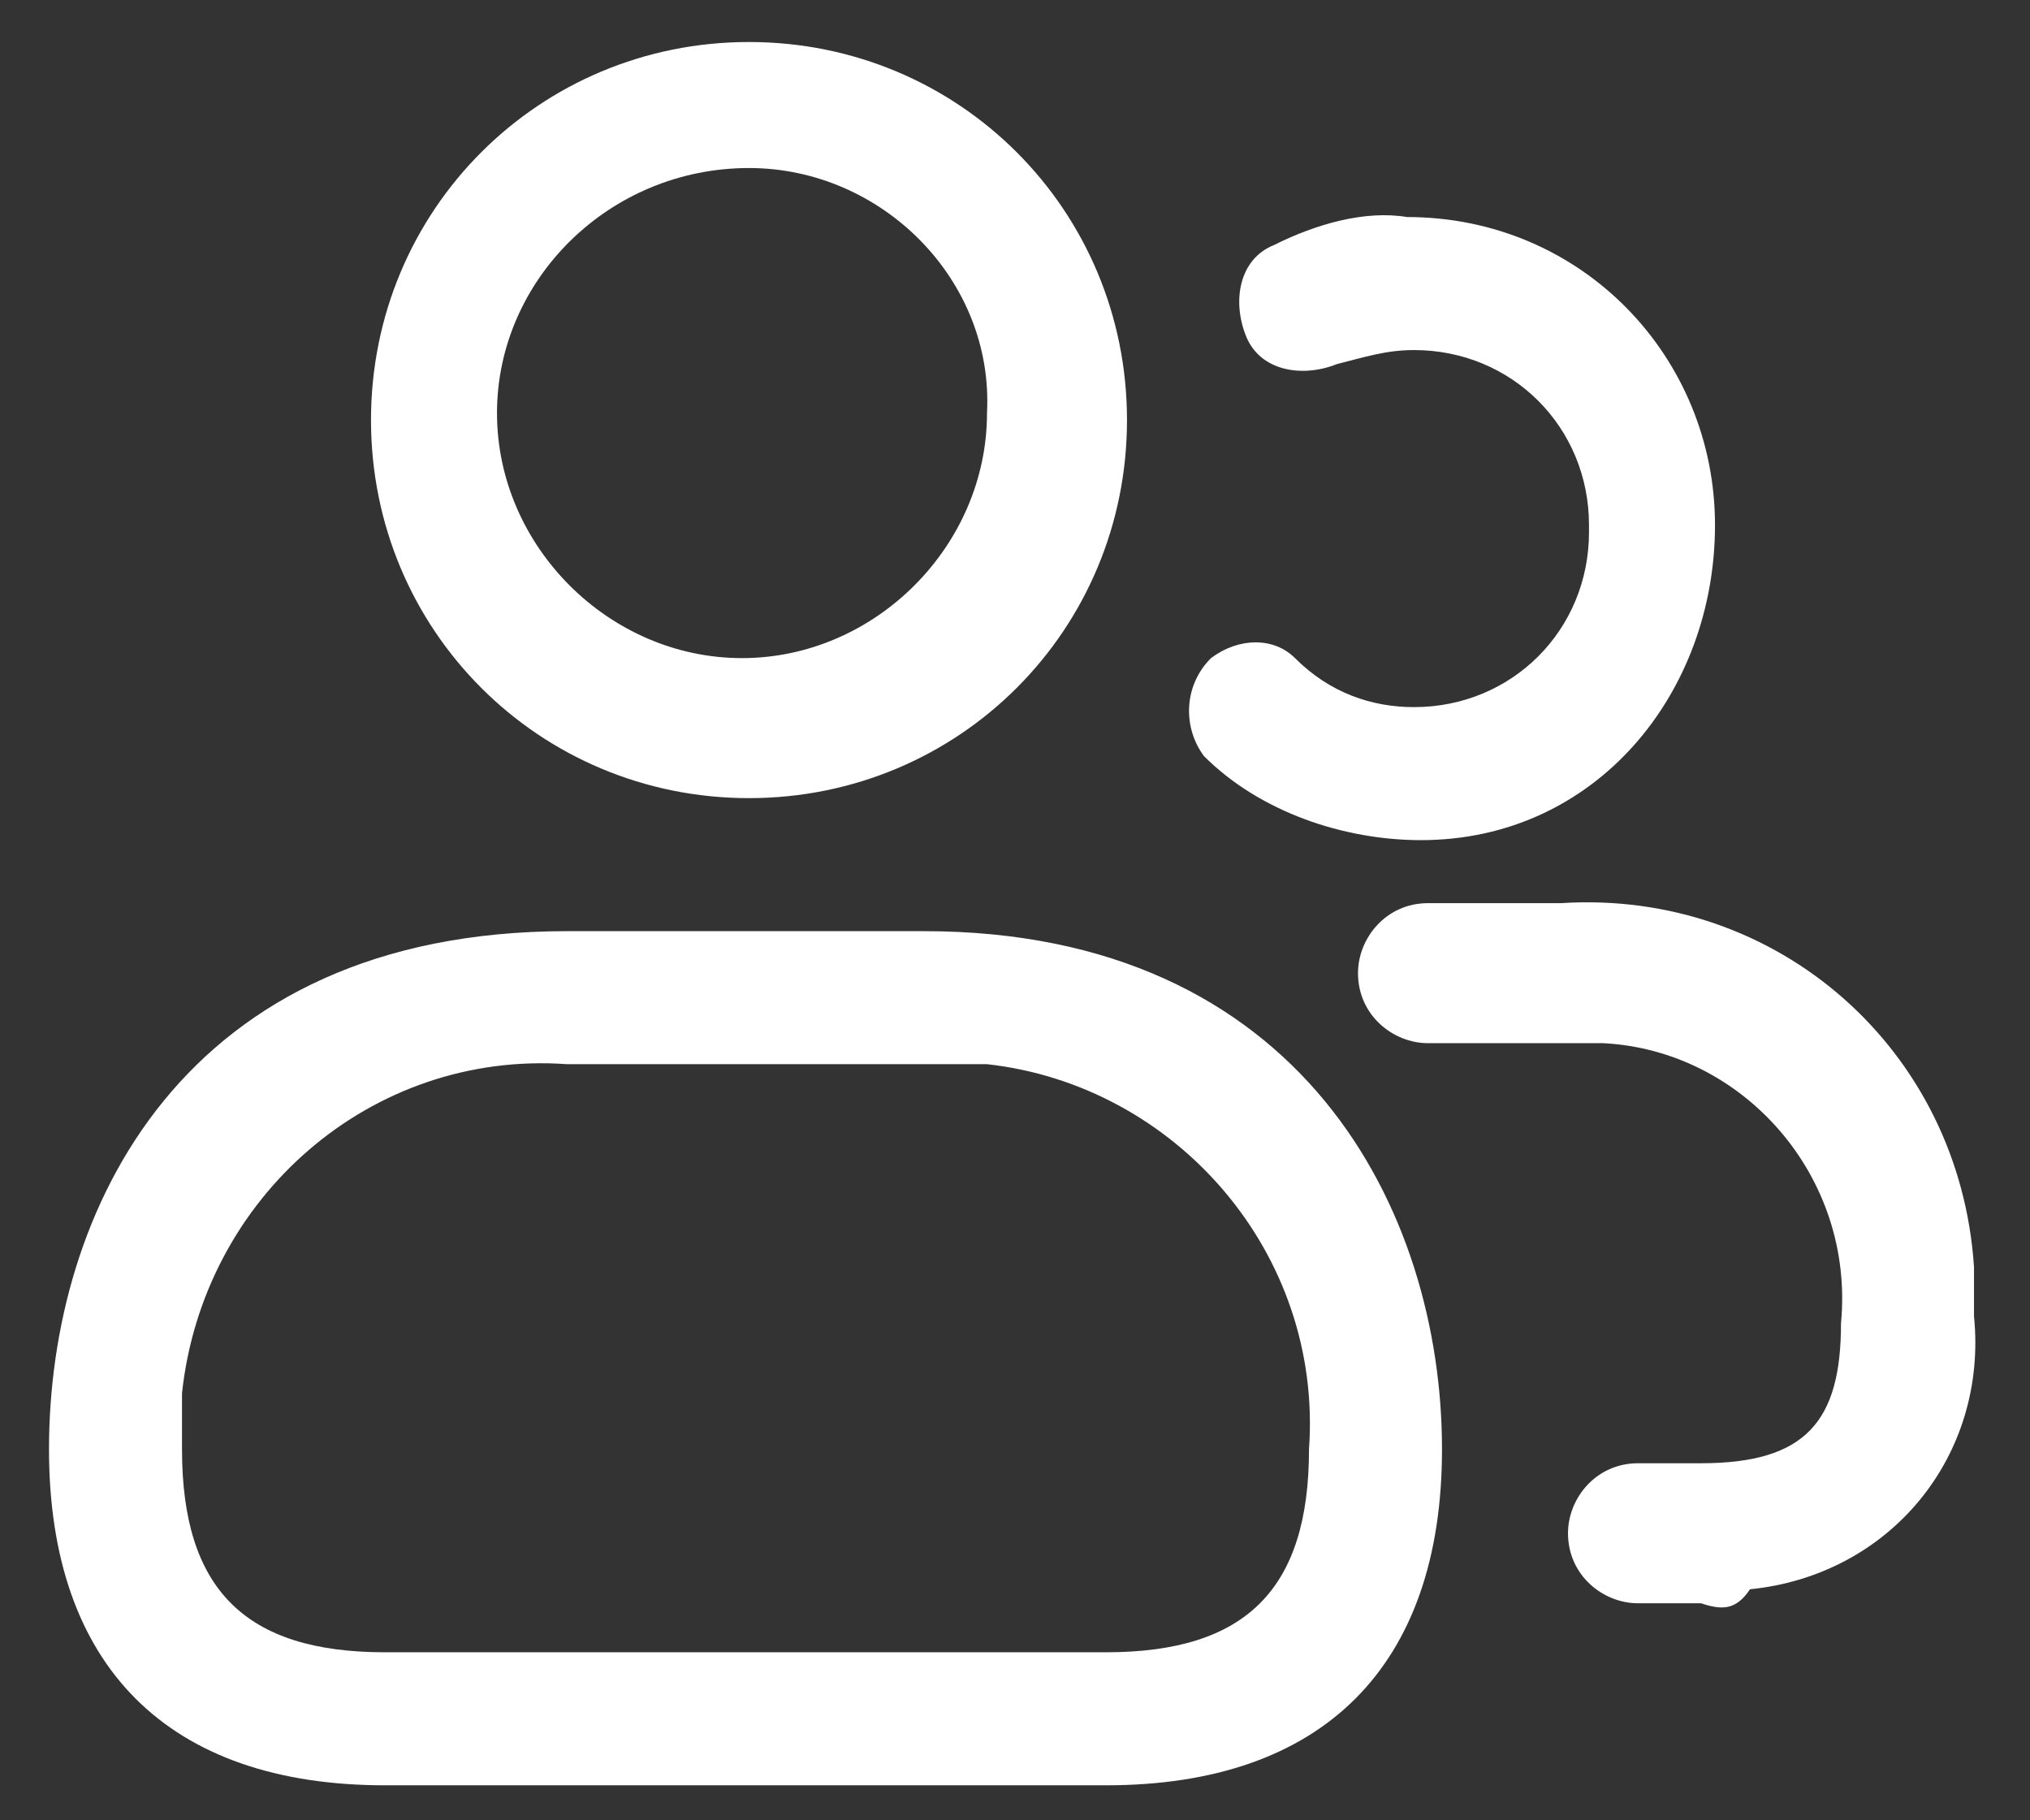
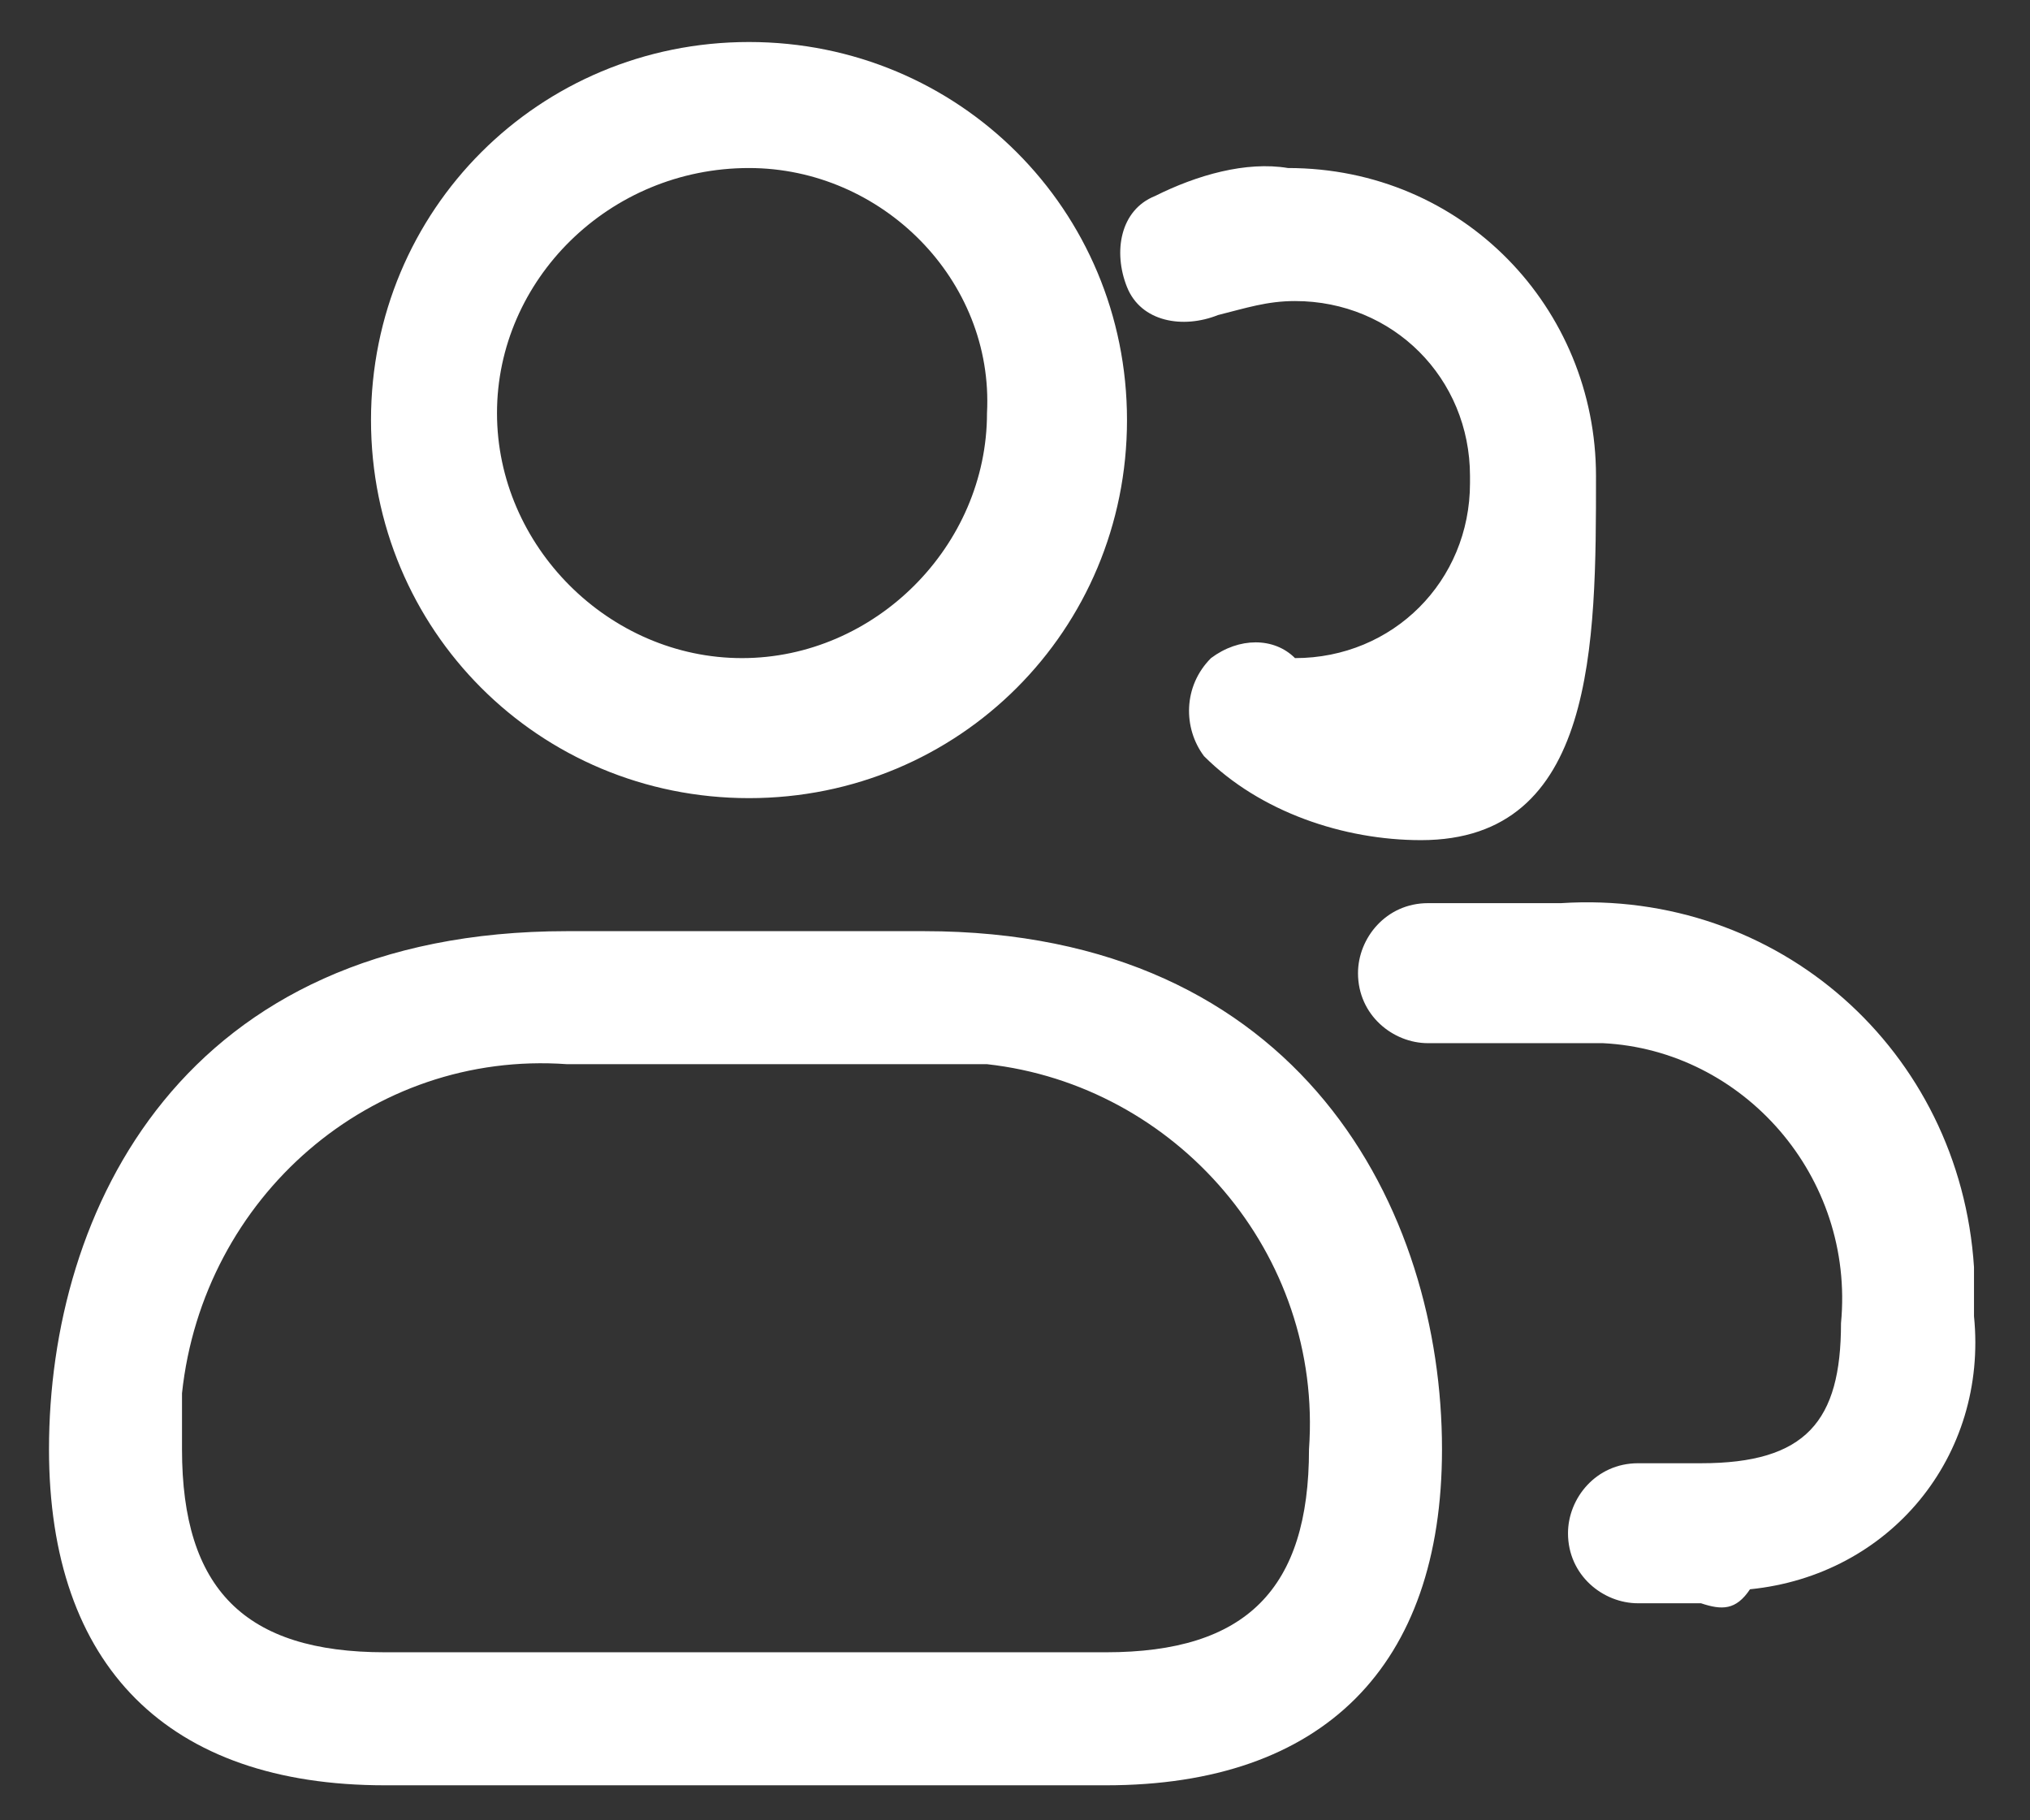
<svg xmlns="http://www.w3.org/2000/svg" version="1.1" id="Layer_1" x="0px" y="0px" width="29px" height="26px" viewBox="0 0 29 26" style="enable-background:new 0 0 29 26;" xml:space="preserve">
  <rect x="0" y="0" width="29" height="26" fill="#333333" stroke="none" />
  <style type="text/css">
	.Drop_x0020_Shadow{fill:none;}
	.Outer_x0020_Glow_x0020_5_x0020_pt{fill:none;}
	.Jive_GS{fill:#A6D0E4;}
	.st0{fill:#FFFFFF;}
</style>
  <g id="XMLID_1_">
-     <path id="users" class="st0" d="M10.7,11.4c-3,0-5.4-2.4-5.4-5.4s2.4-5.4,5.4-5.4s5.4,2.4,5.4,5.4C16.1,9,13.7,11.4,10.7,11.4z    M10.7,2.4C8.7,2.4,7.1,4,7.1,5.9s1.6,3.5,3.5,3.5s3.5-1.6,3.5-3.5C14.2,4,12.6,2.4,10.7,2.4z M15.8,25.5H5.5   c-3.1,0-4.8-1.7-4.8-4.8c0-3.4,1.9-7.4,7.4-7.4h5.1c5.4,0,7.4,4,7.4,7.4C20.6,23.8,18.9,25.5,15.8,25.5z M8.1,15.2   c-2.8-0.2-5.2,1.9-5.5,4.7c0,0.3,0,0.5,0,0.8c0,2,0.9,2.9,2.9,2.9h10.3c2,0,2.9-0.9,2.9-2.9c0.2-2.8-1.9-5.2-4.6-5.5   c-0.3,0-0.5,0-0.8,0L8.1,15.2z M20.3,12c-1.1,0-2.3-0.4-3.1-1.2c-0.3-0.4-0.3-1,0.1-1.4c0.4-0.3,0.9-0.3,1.2,0   c0.5,0.5,1.1,0.7,1.7,0.7c1.4,0,2.5-1.1,2.5-2.5c0,0,0,0,0-0.1c0-1.4-1.1-2.5-2.5-2.5c-0.4,0-0.7,0.1-1.1,0.2   c-0.5,0.2-1.1,0.1-1.3-0.4c-0.2-0.5-0.1-1.1,0.4-1.3l0,0c0.6-0.3,1.3-0.5,1.9-0.4c2.5,0,4.4,2,4.4,4.4S22.8,12,20.3,12z M24.3,22.9   h-0.9c-0.5,0-1-0.4-1-1c0-0.5,0.4-1,1-1h0.9c1.5,0,2-0.6,2-2c0.2-2.1-1.4-3.9-3.4-4c-0.2,0-0.4,0-0.6,0h-1.9c-0.5,0-1-0.4-1-1   c0-0.5,0.4-1,1-1h1.9c3.1-0.2,5.7,2.1,5.9,5.2c0,0.2,0,0.5,0,0.7c0.2,2-1.2,3.7-3.2,3.9C24.8,23,24.6,23,24.3,22.9z" />
+     <path id="users" class="st0" d="M10.7,11.4c-3,0-5.4-2.4-5.4-5.4s2.4-5.4,5.4-5.4s5.4,2.4,5.4,5.4C16.1,9,13.7,11.4,10.7,11.4z    M10.7,2.4C8.7,2.4,7.1,4,7.1,5.9s1.6,3.5,3.5,3.5s3.5-1.6,3.5-3.5C14.2,4,12.6,2.4,10.7,2.4z M15.8,25.5H5.5   c-3.1,0-4.8-1.7-4.8-4.8c0-3.4,1.9-7.4,7.4-7.4h5.1c5.4,0,7.4,4,7.4,7.4C20.6,23.8,18.9,25.5,15.8,25.5z M8.1,15.2   c-2.8-0.2-5.2,1.9-5.5,4.7c0,0.3,0,0.5,0,0.8c0,2,0.9,2.9,2.9,2.9h10.3c2,0,2.9-0.9,2.9-2.9c0.2-2.8-1.9-5.2-4.6-5.5   c-0.3,0-0.5,0-0.8,0L8.1,15.2z M20.3,12c-1.1,0-2.3-0.4-3.1-1.2c-0.3-0.4-0.3-1,0.1-1.4c0.4-0.3,0.9-0.3,1.2,0   c1.4,0,2.5-1.1,2.5-2.5c0,0,0,0,0-0.1c0-1.4-1.1-2.5-2.5-2.5c-0.4,0-0.7,0.1-1.1,0.2   c-0.5,0.2-1.1,0.1-1.3-0.4c-0.2-0.5-0.1-1.1,0.4-1.3l0,0c0.6-0.3,1.3-0.5,1.9-0.4c2.5,0,4.4,2,4.4,4.4S22.8,12,20.3,12z M24.3,22.9   h-0.9c-0.5,0-1-0.4-1-1c0-0.5,0.4-1,1-1h0.9c1.5,0,2-0.6,2-2c0.2-2.1-1.4-3.9-3.4-4c-0.2,0-0.4,0-0.6,0h-1.9c-0.5,0-1-0.4-1-1   c0-0.5,0.4-1,1-1h1.9c3.1-0.2,5.7,2.1,5.9,5.2c0,0.2,0,0.5,0,0.7c0.2,2-1.2,3.7-3.2,3.9C24.8,23,24.6,23,24.3,22.9z" />
  </g>
</svg>